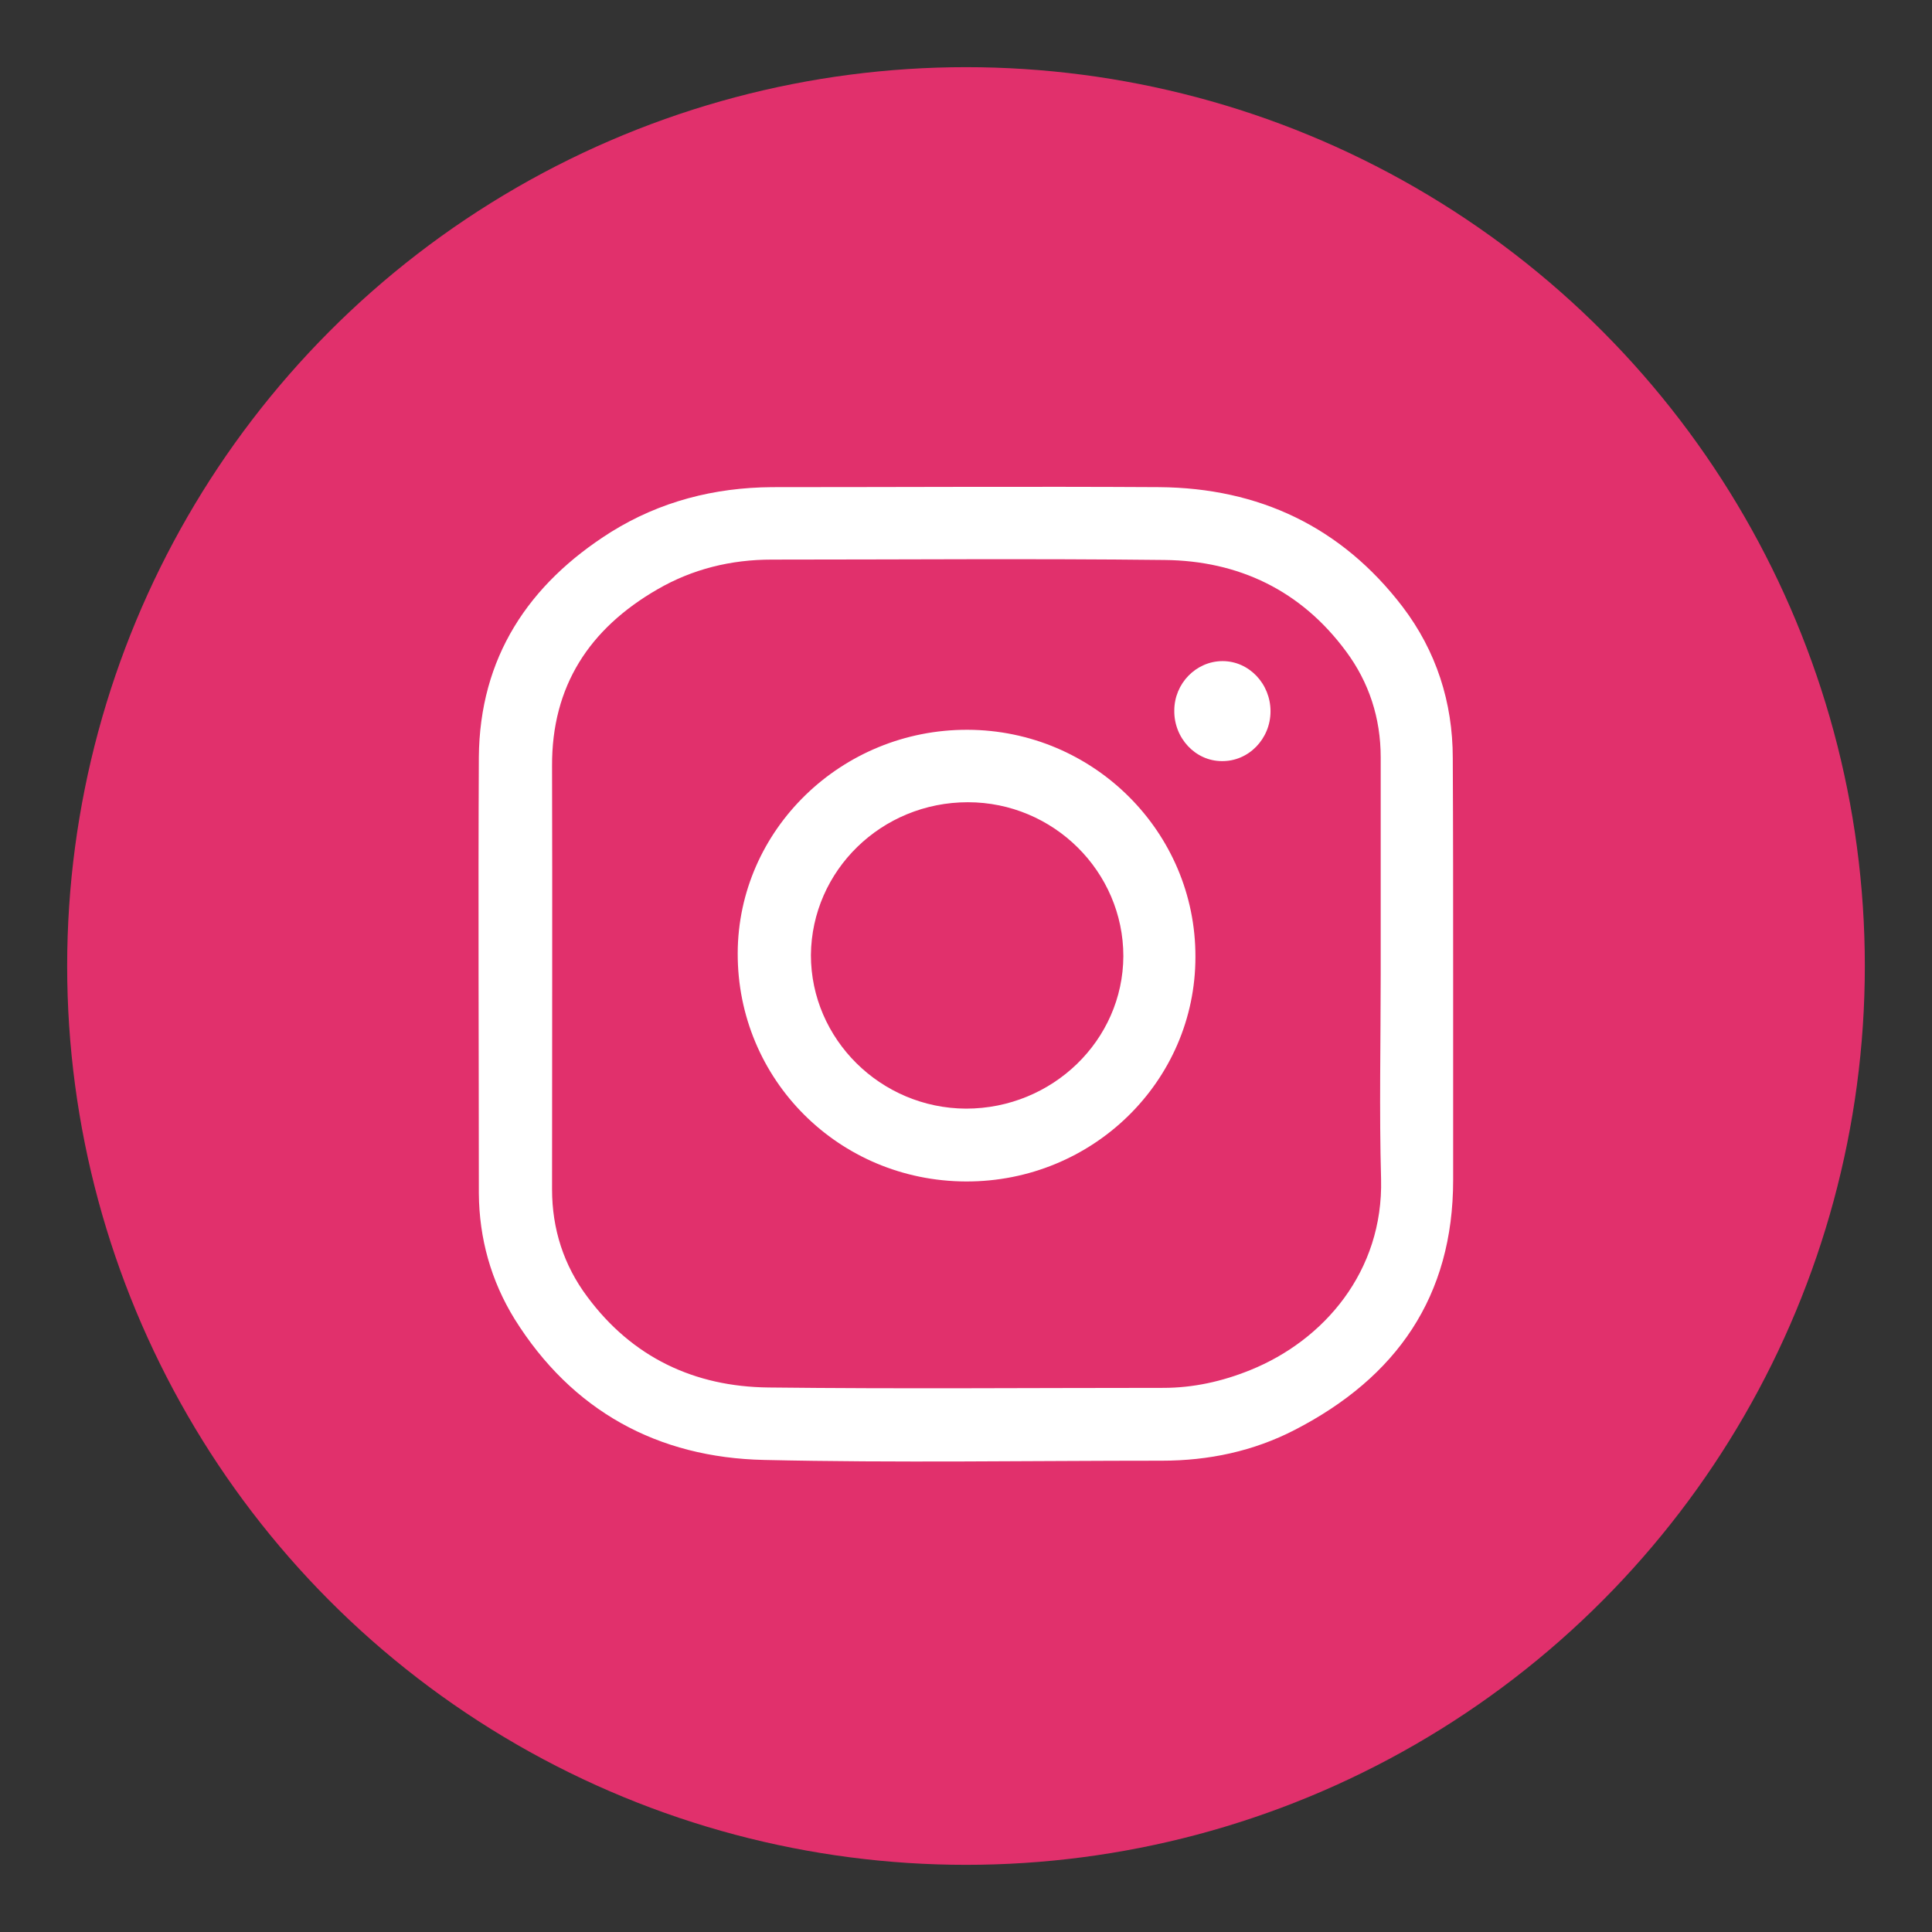
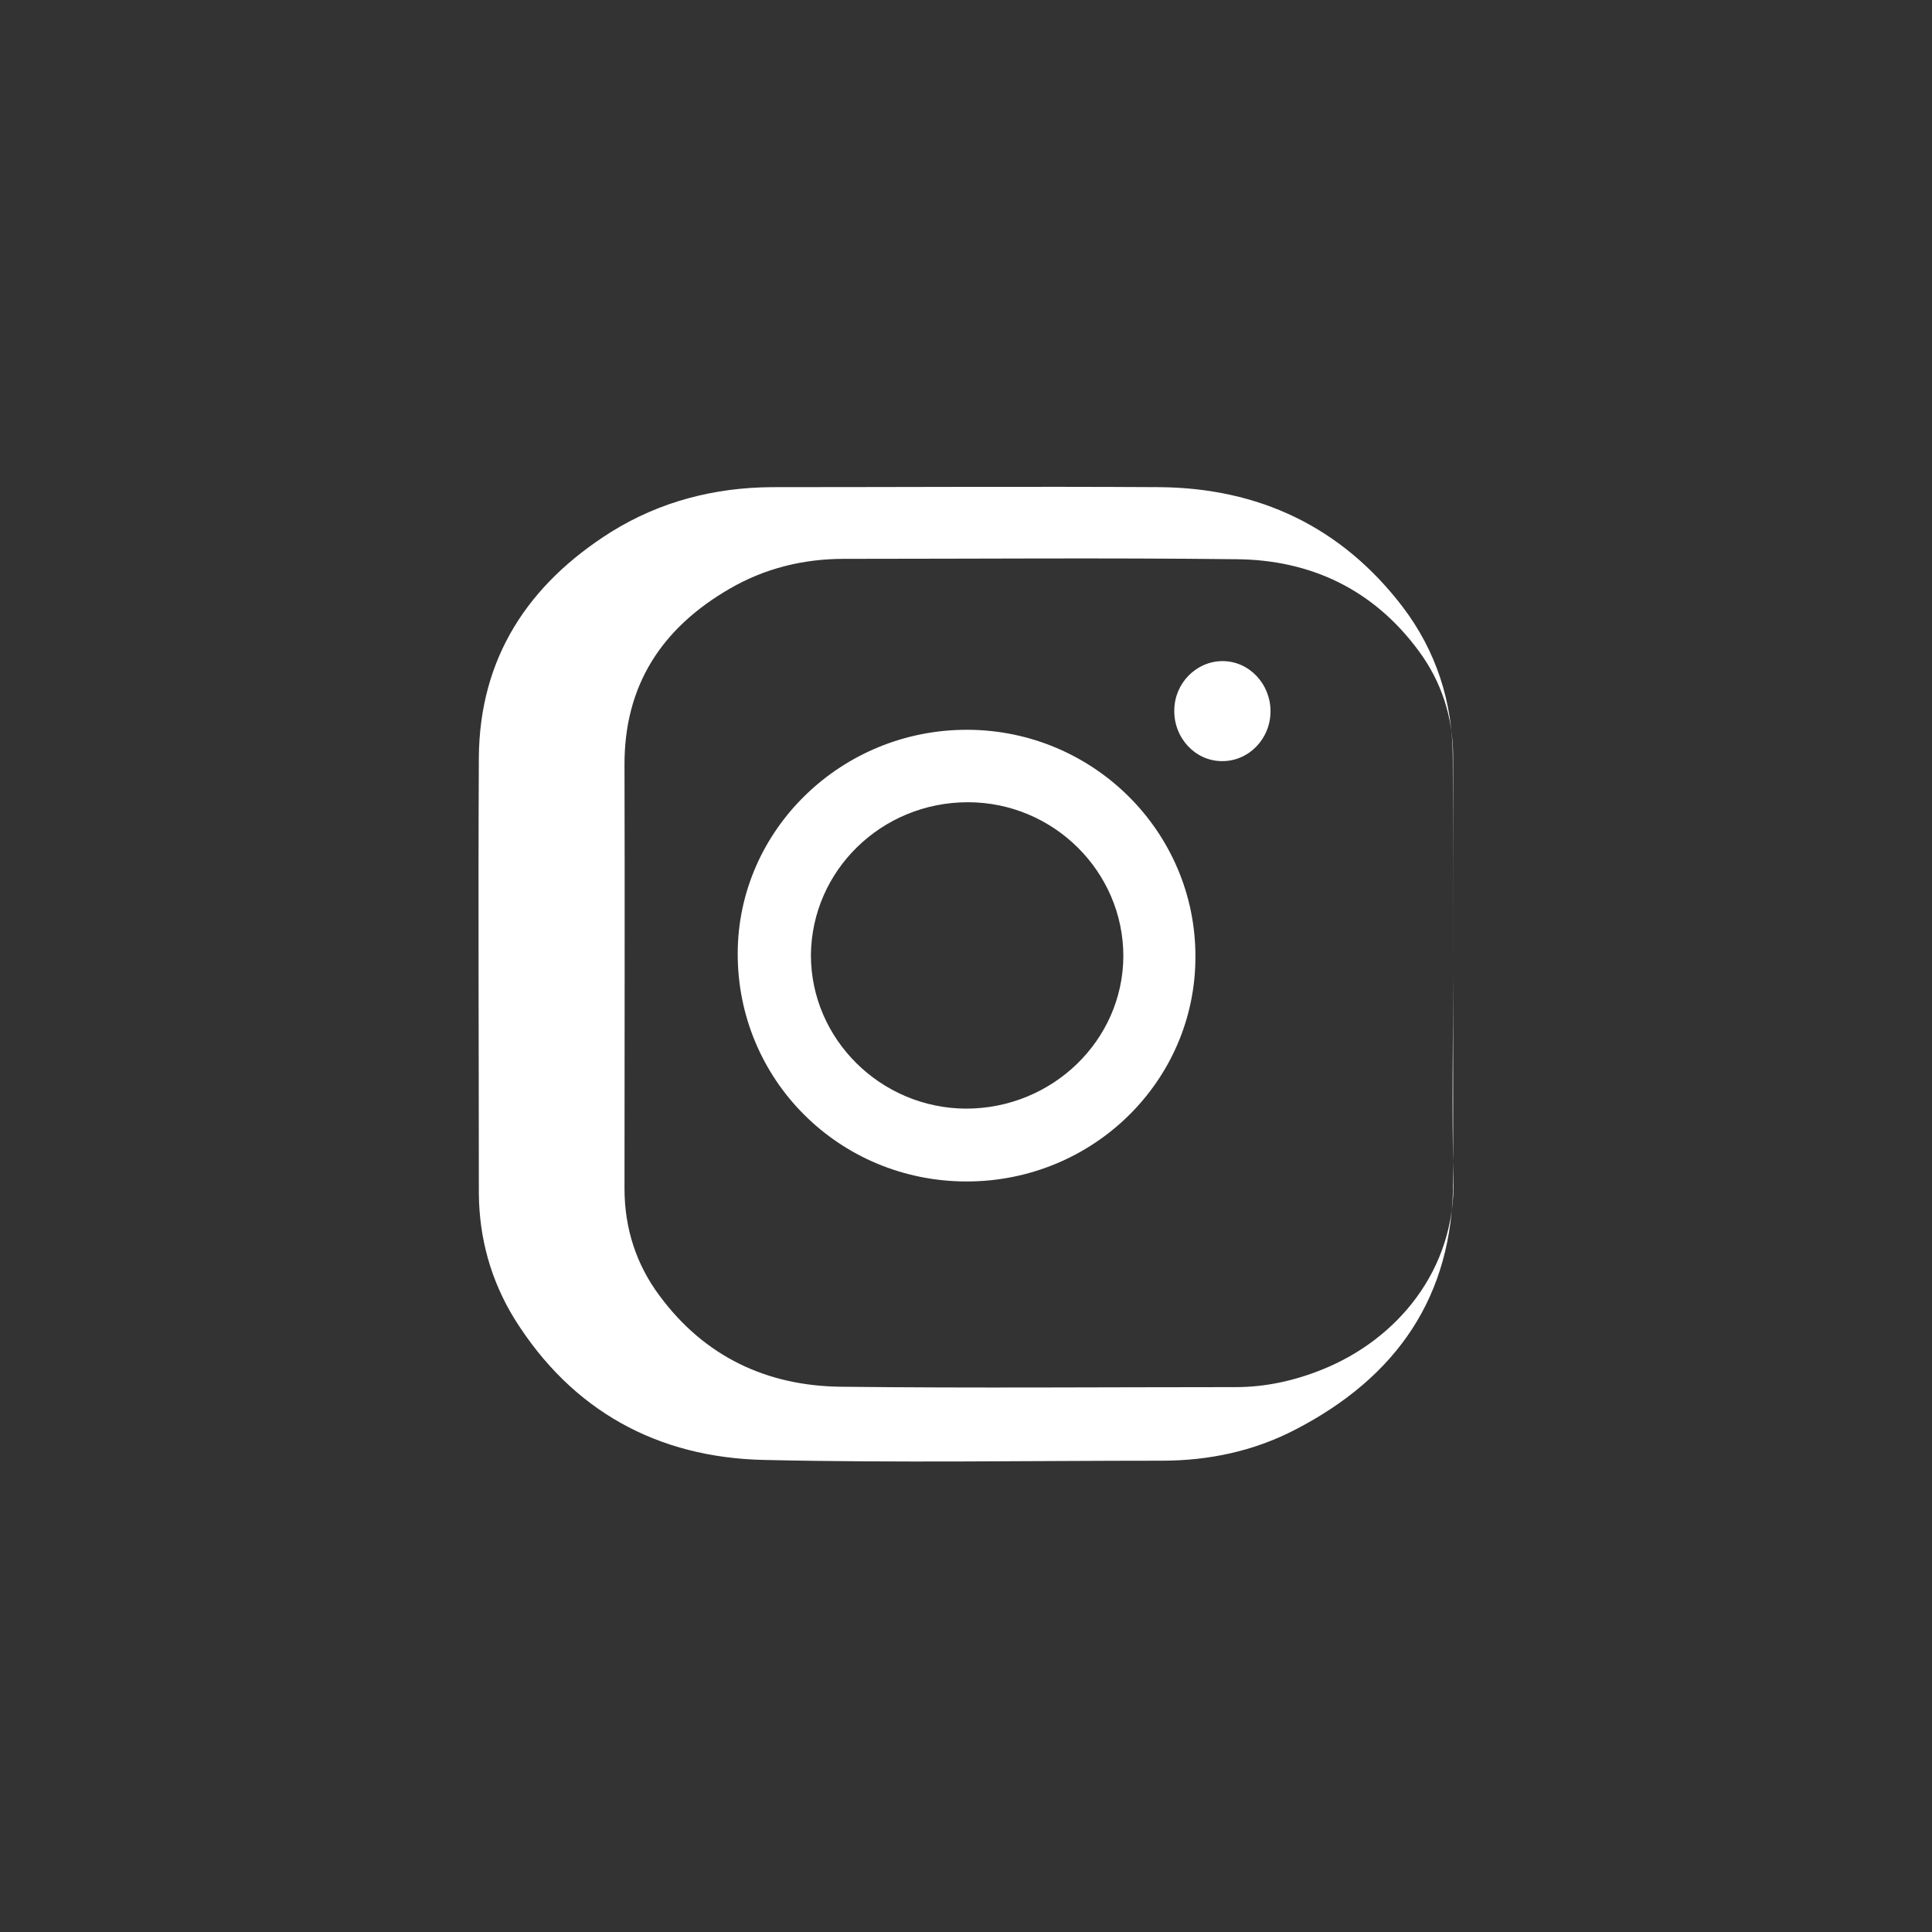
<svg xmlns="http://www.w3.org/2000/svg" viewBox="0 0 512 512" xml:space="preserve">
  <rect x="0" y="0" width="512" height="512" fill="#333333" stroke="none" />
-   <circle cx="256" cy="256" fill="#e1306c" r="238.2" class="fill-bc2a8d" />
  <g fill="#FFFFFF" class="fill-ffffff">
-     <path d="M385.1 258v54.7c0 30.9-15 52.3-41.9 66.2-11 5.7-22.9 8.2-35.3 8.2-35.1 0-70.3.6-105.4-.2-28.2-.6-50.9-13-66.1-37.3-6.3-10.2-9.4-21.4-9.5-33.3 0-38.5-.2-77.1 0-115.6.2-26.4 13.1-45.9 35-59.7 13-8.1 27.4-11.8 42.7-11.9 34.2 0 68.3-.2 102.6 0 26.4.2 48.3 10.5 64.5 31.7 8.9 11.7 13.3 25.3 13.3 40.1.1 18.9.1 38 .1 57.1zm-19.2.2v-57.5c0-10.4-3.1-19.9-9.2-28.1-11.9-16.1-28.4-24-48.1-24.2-34.7-.4-69.4-.1-104.1-.1-10.8 0-21 2.5-30.3 7.9-18 10.4-28 25.6-27.9 46.8.1 37.3 0 74.8 0 112.2 0 10.5 3.1 20.1 9.3 28.4 11.9 16.1 28.4 23.9 48.1 24.1 34.9.4 69.8.1 104.6.1 7.9 0 15.6-1.7 23-4.7 19.6-7.9 35.3-26.2 34.7-50.6-.5-18.1-.1-36.2-.1-54.3z" />
+     <path d="M385.1 258v54.7c0 30.9-15 52.3-41.9 66.2-11 5.7-22.9 8.2-35.3 8.2-35.1 0-70.3.6-105.4-.2-28.2-.6-50.9-13-66.1-37.3-6.3-10.2-9.4-21.4-9.5-33.3 0-38.5-.2-77.1 0-115.6.2-26.4 13.1-45.9 35-59.7 13-8.1 27.4-11.8 42.7-11.9 34.2 0 68.3-.2 102.6 0 26.4.2 48.3 10.5 64.5 31.7 8.9 11.7 13.3 25.3 13.3 40.1.1 18.9.1 38 .1 57.1zv-57.5c0-10.4-3.1-19.9-9.2-28.1-11.9-16.1-28.4-24-48.1-24.2-34.7-.4-69.4-.1-104.1-.1-10.8 0-21 2.5-30.3 7.9-18 10.4-28 25.6-27.9 46.8.1 37.3 0 74.8 0 112.2 0 10.5 3.1 20.1 9.3 28.4 11.9 16.1 28.4 23.9 48.1 24.1 34.9.4 69.8.1 104.6.1 7.9 0 15.6-1.7 23-4.7 19.6-7.9 35.3-26.2 34.7-50.6-.5-18.1-.1-36.2-.1-54.3z" />
    <path d="M256 313.1c-33.7-.1-60.6-27-60.5-60.5.1-32.7 27.5-59.3 60.9-59.2 33.4.1 60.5 27.1 60.4 60.2 0 32.9-27.2 59.6-60.8 59.5zm.5-100.5c-22.9 0-41.4 18.1-41.6 40.5 0 22.3 18.5 40.6 41.1 40.7 22.9 0 41.6-18.1 41.7-40.4 0-22.4-18.5-40.8-41.2-40.8zM336.7 188.5c0 7.3-5.8 13.3-12.9 13.2-7 0-12.7-6.1-12.6-13.4 0-7.2 5.8-13.1 12.8-13.1 7 0 12.7 6 12.7 13.3z" />
  </g>
</svg>